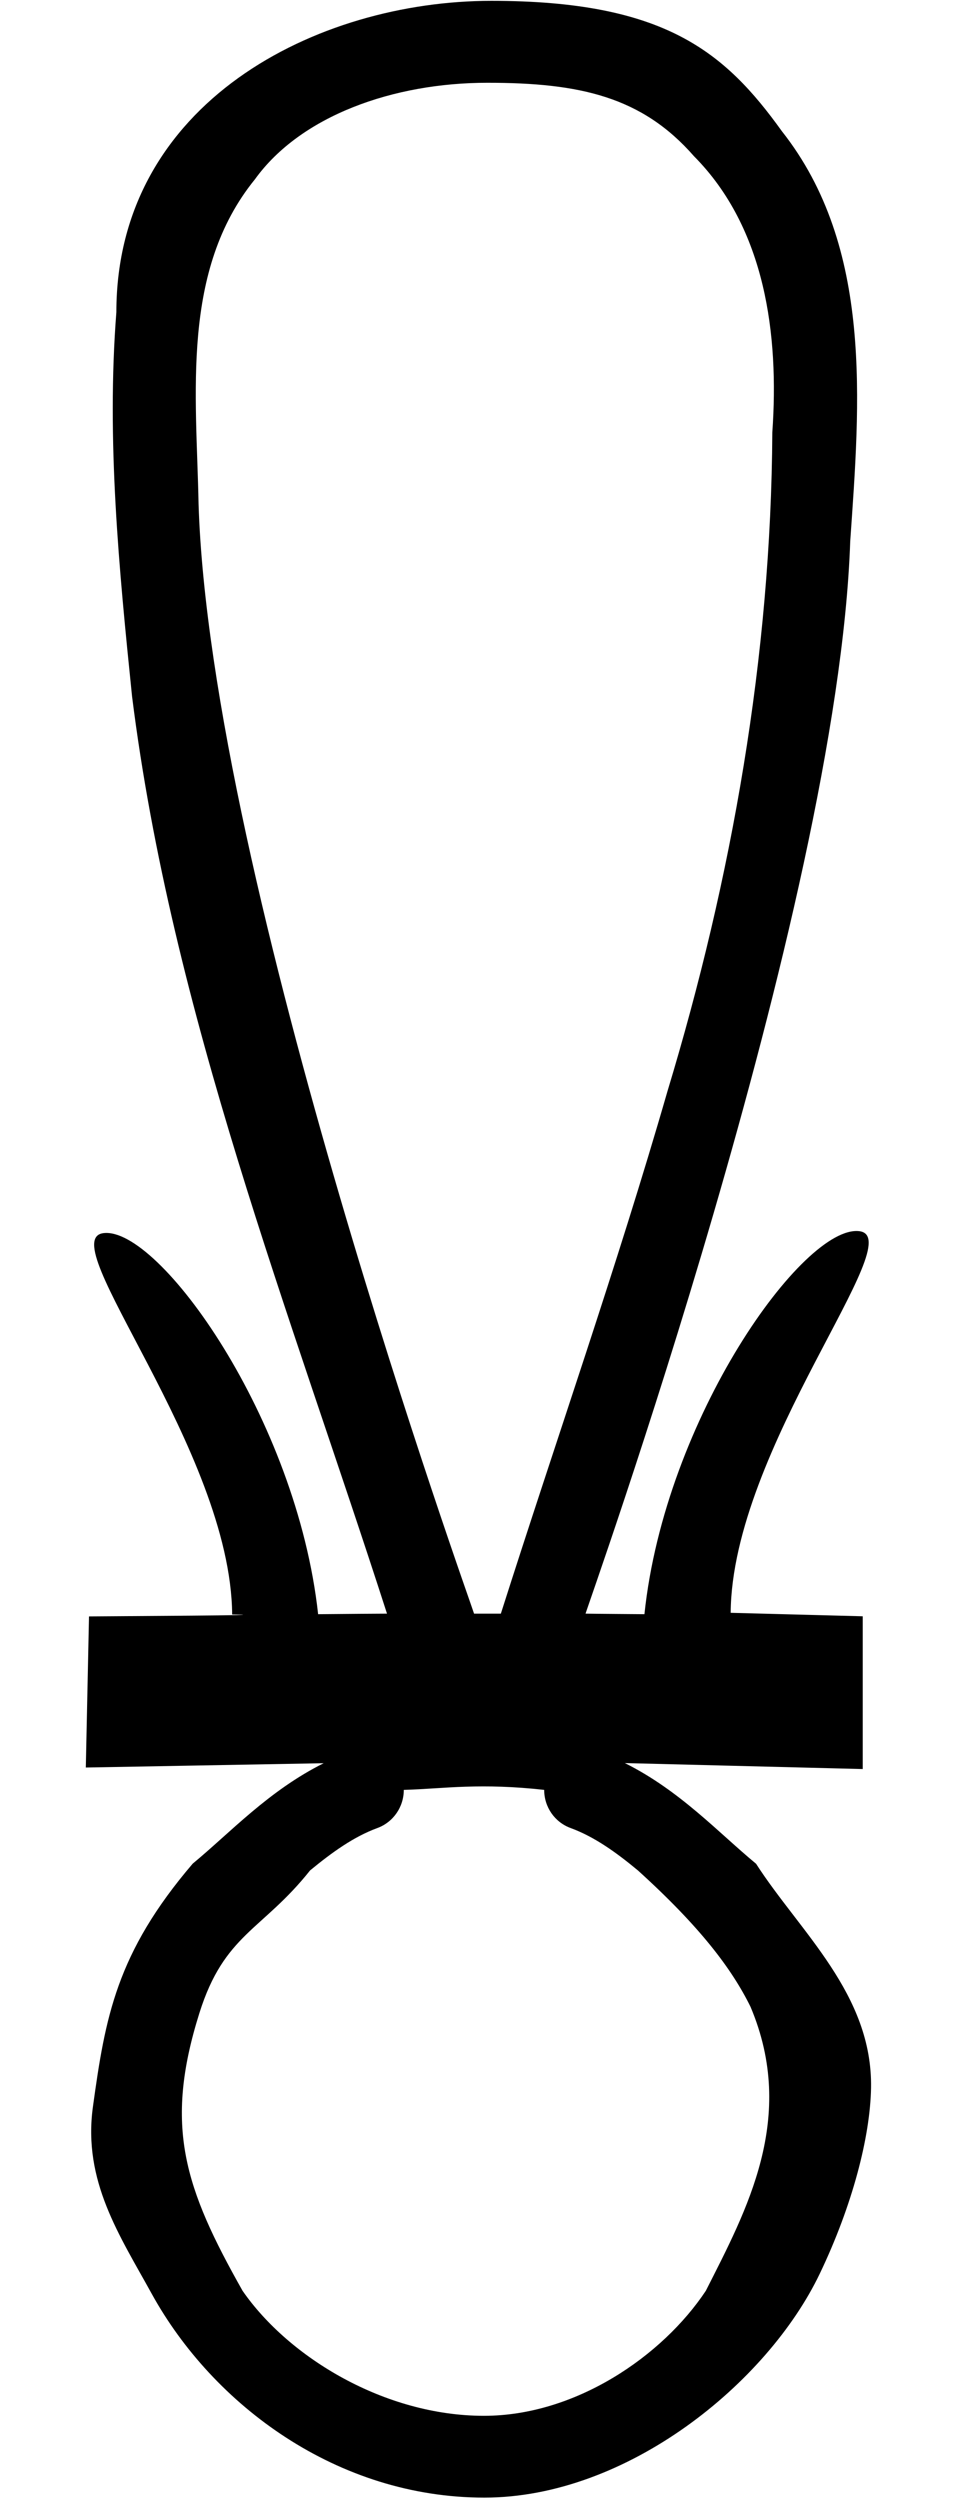
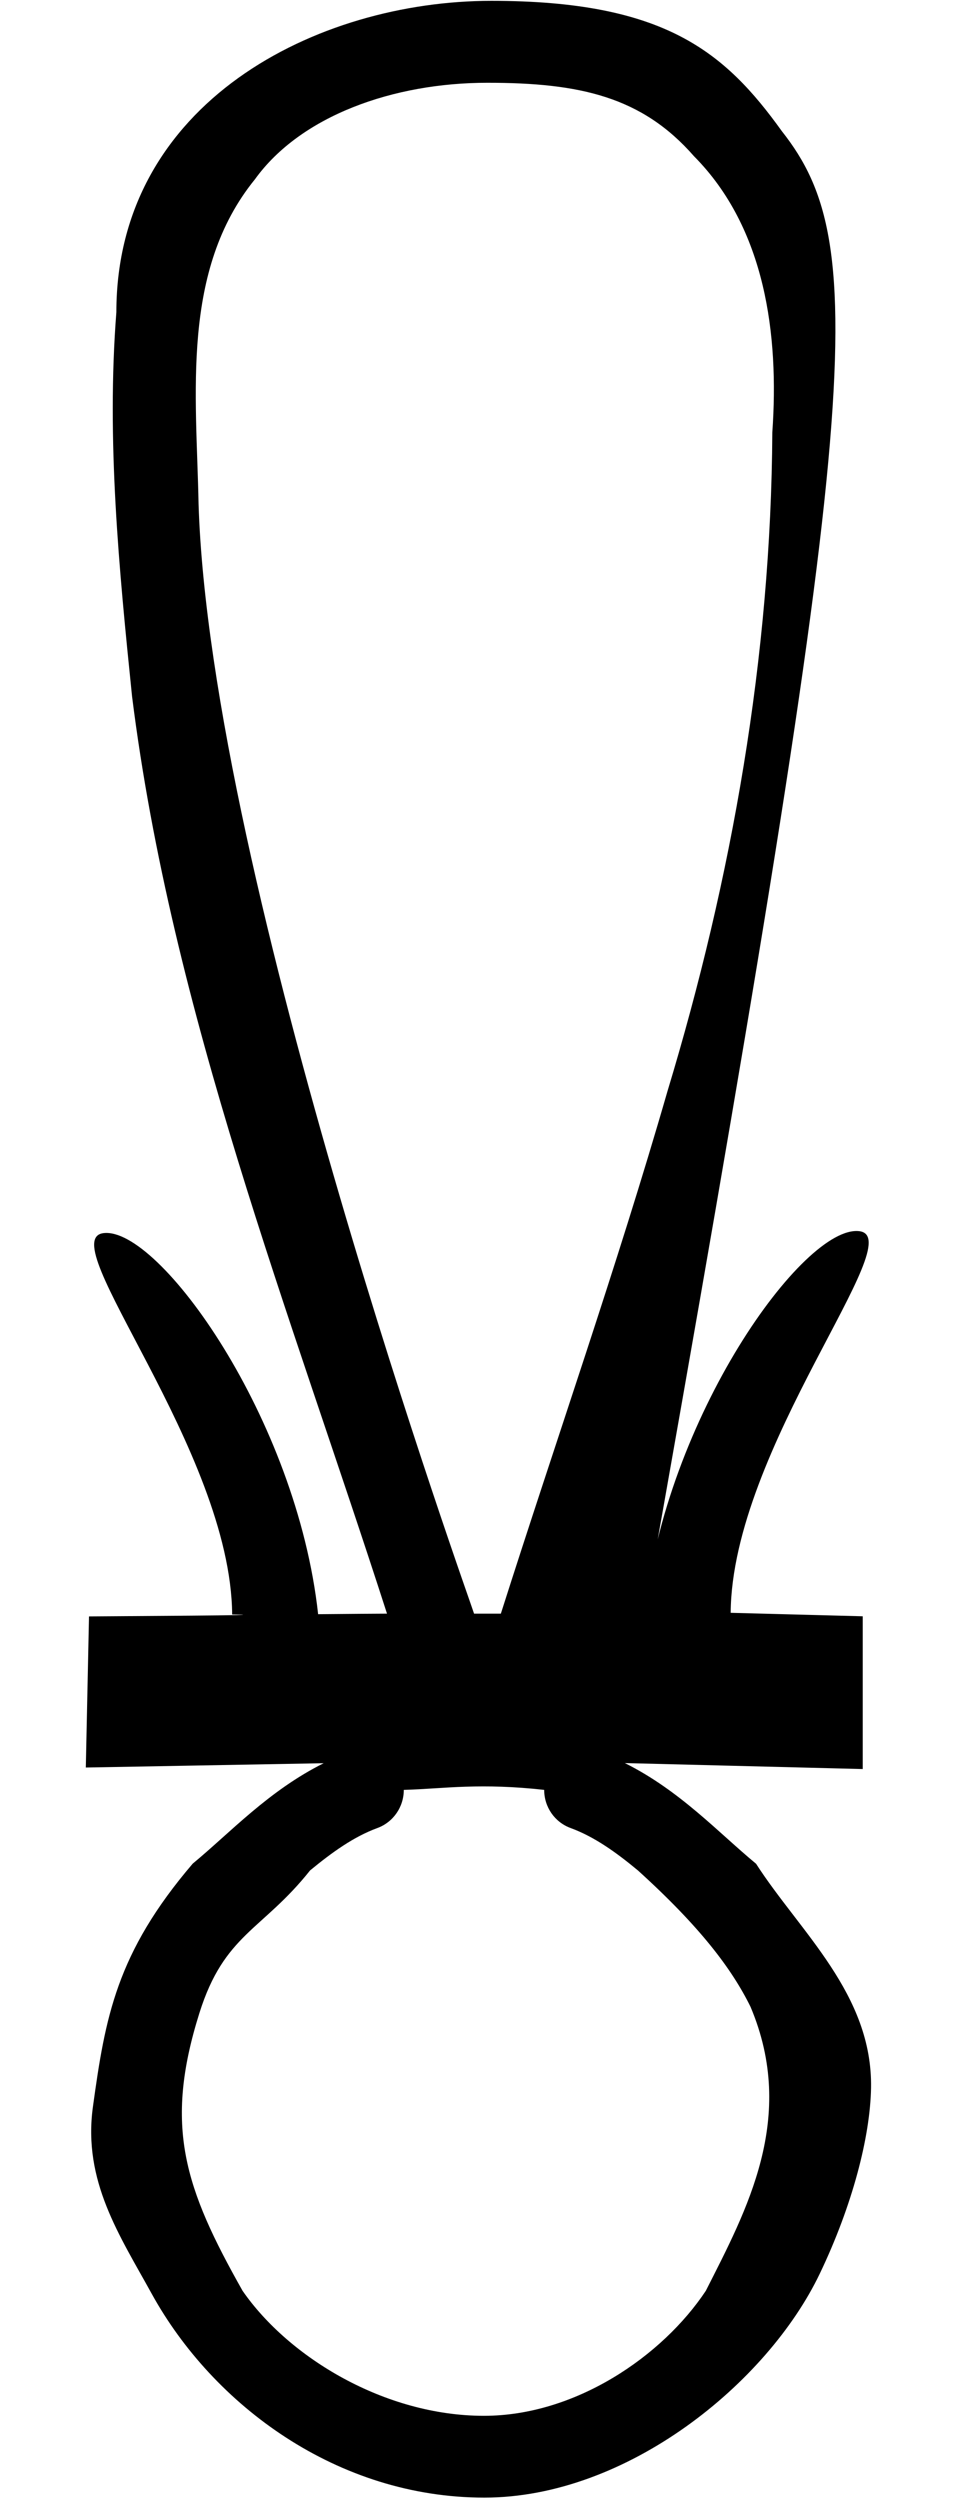
<svg xmlns="http://www.w3.org/2000/svg" xmlns:ns1="http://sodipodi.sourceforge.net/DTD/sodipodi-0.dtd" xmlns:ns2="http://www.inkscape.org/namespaces/inkscape" width="7" height="18" id="svg1290" ns1:version="0.32" ns2:version="1.2.1 (9c6d41e410, 2022-07-14)" ns1:docname="US9W19VARA.svg" version="1.1">
  <defs id="defs3" />
  <ns1:namedview id="base" pagecolor="#ffffff" bordercolor="#666666" borderopacity="1.0" ns2:pageopacity="0.0" ns2:pageshadow="2" ns2:zoom="43.777778" ns2:cx="2.8781726" ns2:cy="9.1598984" ns2:document-units="px" ns2:current-layer="layer1" ns2:window-width="1920" ns2:window-height="1017" ns2:window-x="1072" ns2:window-y="-8" ns2:showpageshadow="2" ns2:pagecheckerboard="0" ns2:deskcolor="#d1d1d1" showgrid="false" ns2:window-maximized="1" />
  <g ns2:label="Layer 1" ns2:groupmode="layer" id="layer1">
-     <path id="path1429" style="color:#000000;display:inline;overflow:visible;visibility:visible;fill:#000000;fill-opacity:1;fill-rule:nonzero;stroke:none;stroke-width:30.768;stroke-linecap:square;stroke-linejoin:round;stroke-miterlimit:4;stroke-dashoffset:0;stroke-opacity:1;marker:none;marker-start:none;marker-mid:none;marker-end:none" d="m 3.539,0.006 c -1.259,0 -2.701,0.733 -2.701,2.242 -0.072,0.921 0.019,1.849 0.113,2.766 0.286,2.282 1.136,4.431 1.836,6.605 -0.013,0 -0.317,0.002 -0.496,0.004 C 2.137,10.213 1.144,8.832 0.746,8.879 0.372,8.923 1.662,10.439 1.672,11.625 c 0.402,0.006 -0.852,0.012 -1.031,0.014 l -0.023,1.088 1.713,-0.031 c -0.397,0.198 -0.674,0.501 -0.943,0.723 -0.551,0.645 -0.63,1.107 -0.719,1.752 -0.073,0.534 0.193,0.926 0.424,1.346 0.443,0.803 1.337,1.467 2.395,1.467 1.028,0 2.039,-0.825 2.416,-1.613 0.236,-0.493 0.363,-0.987 0.369,-1.338 0.011,-0.675 -0.513,-1.123 -0.828,-1.613 C 5.174,13.196 4.897,12.893 4.5,12.695 l 1.713,0.043 v -1.1 L 5.262,11.613 C 5.271,10.427 6.562,8.909 6.188,8.865 5.788,8.818 4.789,10.209 4.641,11.623 c 0,0 -0.385,-0.003 -0.424,-0.004 0.007,-0.037 1.816,-5.074 1.906,-7.721 C 6.192,2.902 6.29,1.78 5.631,0.945 5.22,0.373 4.786,0.006 3.539,0.006 Z m -0.029,0.59 c 0.665,0 1.113,0.1 1.488,0.529 C 5.513,1.644 5.611,2.413 5.562,3.113 5.553,4.723 5.272,6.321 4.807,7.857 4.442,9.123 4.006,10.365 3.607,11.619 H 3.414 C 3.397,11.557 1.514,6.337 1.43,3.629 1.415,2.84 1.302,1.948 1.836,1.291 2.166,0.833 2.833,0.596 3.51,0.596 Z M 3.357,12.865 c 0.159,-0.005 0.338,-0.002 0.562,0.023 -3.05e-5,0.124 0.076,0.233 0.191,0.275 0.169,0.062 0.325,0.173 0.484,0.305 0.448,0.406 0.676,0.708 0.811,0.982 0.337,0.798 -0.029,1.466 -0.322,2.045 -0.313,0.471 -0.939,0.9 -1.598,0.9 -0.712,0 -1.404,-0.418 -1.738,-0.9 -0.417,-0.739 -0.568,-1.183 -0.311,-2 0.179,-0.57 0.452,-0.593 0.797,-1.027 0.159,-0.131 0.315,-0.243 0.484,-0.305 0.115,-0.042 0.191,-0.152 0.191,-0.275 0.148,-0.004 0.288,-0.018 0.447,-0.023 z" ns1:nodetypes="sccccscccccssscscccccsccccsscccccccsscscccscscccs" />
+     <path id="path1429" style="color:#000000;display:inline;overflow:visible;visibility:visible;fill:#000000;fill-opacity:1;fill-rule:nonzero;stroke:none;stroke-width:30.768;stroke-linecap:square;stroke-linejoin:round;stroke-miterlimit:4;stroke-dashoffset:0;stroke-opacity:1;marker:none;marker-start:none;marker-mid:none;marker-end:none" d="m 3.539,0.006 c -1.259,0 -2.701,0.733 -2.701,2.242 -0.072,0.921 0.019,1.849 0.113,2.766 0.286,2.282 1.136,4.431 1.836,6.605 -0.013,0 -0.317,0.002 -0.496,0.004 C 2.137,10.213 1.144,8.832 0.746,8.879 0.372,8.923 1.662,10.439 1.672,11.625 c 0.402,0.006 -0.852,0.012 -1.031,0.014 l -0.023,1.088 1.713,-0.031 c -0.397,0.198 -0.674,0.501 -0.943,0.723 -0.551,0.645 -0.63,1.107 -0.719,1.752 -0.073,0.534 0.193,0.926 0.424,1.346 0.443,0.803 1.337,1.467 2.395,1.467 1.028,0 2.039,-0.825 2.416,-1.613 0.236,-0.493 0.363,-0.987 0.369,-1.338 0.011,-0.675 -0.513,-1.123 -0.828,-1.613 C 5.174,13.196 4.897,12.893 4.5,12.695 l 1.713,0.043 v -1.1 L 5.262,11.613 C 5.271,10.427 6.562,8.909 6.188,8.865 5.788,8.818 4.789,10.209 4.641,11.623 C 6.192,2.902 6.29,1.78 5.631,0.945 5.22,0.373 4.786,0.006 3.539,0.006 Z m -0.029,0.59 c 0.665,0 1.113,0.1 1.488,0.529 C 5.513,1.644 5.611,2.413 5.562,3.113 5.553,4.723 5.272,6.321 4.807,7.857 4.442,9.123 4.006,10.365 3.607,11.619 H 3.414 C 3.397,11.557 1.514,6.337 1.43,3.629 1.415,2.84 1.302,1.948 1.836,1.291 2.166,0.833 2.833,0.596 3.51,0.596 Z M 3.357,12.865 c 0.159,-0.005 0.338,-0.002 0.562,0.023 -3.05e-5,0.124 0.076,0.233 0.191,0.275 0.169,0.062 0.325,0.173 0.484,0.305 0.448,0.406 0.676,0.708 0.811,0.982 0.337,0.798 -0.029,1.466 -0.322,2.045 -0.313,0.471 -0.939,0.9 -1.598,0.9 -0.712,0 -1.404,-0.418 -1.738,-0.9 -0.417,-0.739 -0.568,-1.183 -0.311,-2 0.179,-0.57 0.452,-0.593 0.797,-1.027 0.159,-0.131 0.315,-0.243 0.484,-0.305 0.115,-0.042 0.191,-0.152 0.191,-0.275 0.148,-0.004 0.288,-0.018 0.447,-0.023 z" ns1:nodetypes="sccccscccccssscscccccsccccsscccccccsscscccscscccs" />
    <ellipse style="fill:#000000;fill-opacity:0" id="path3465" cx="3.609" cy="14.379" rx="0.503" ry="1.154" />
    <rect style="fill:#000000;fill-opacity:0" id="rect3527" width="5.688" height="1.119" x="0.708" y="11.627" />
-     <rect style="fill:#000000;fill-opacity:0" id="rect3529" width="6.327" height="1.325" x="0.297" y="11.604" />
  </g>
</svg>